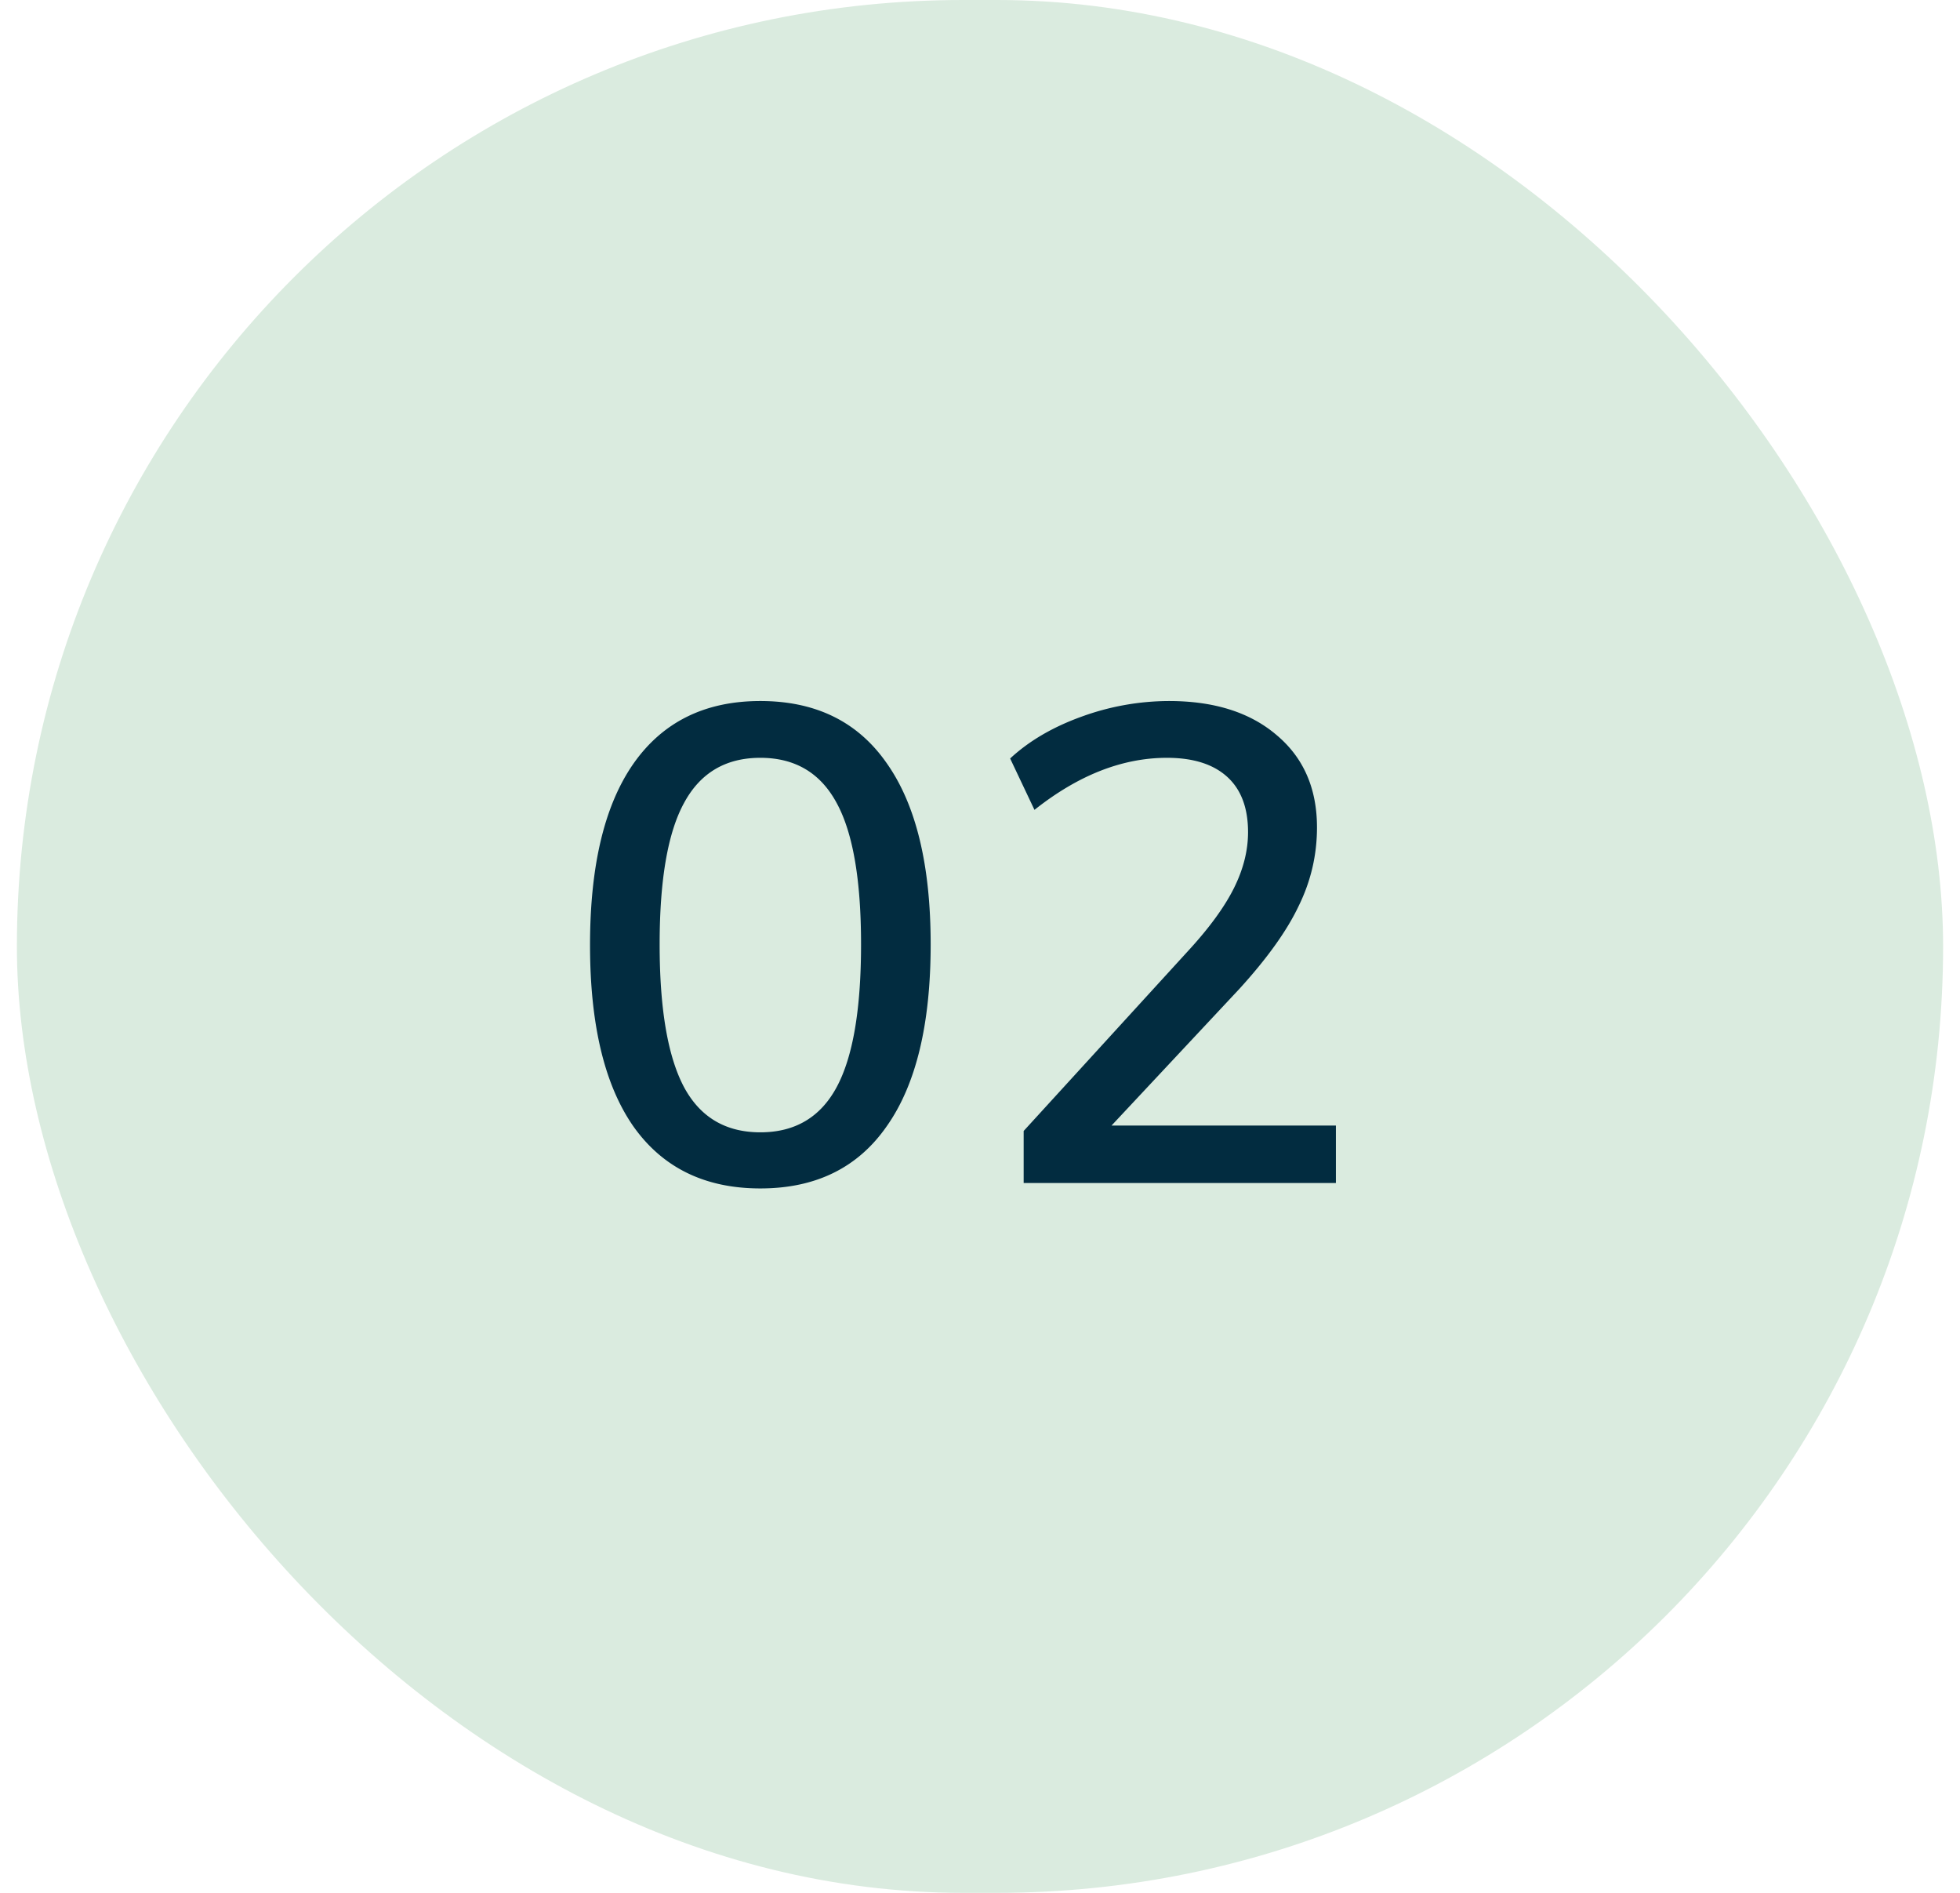
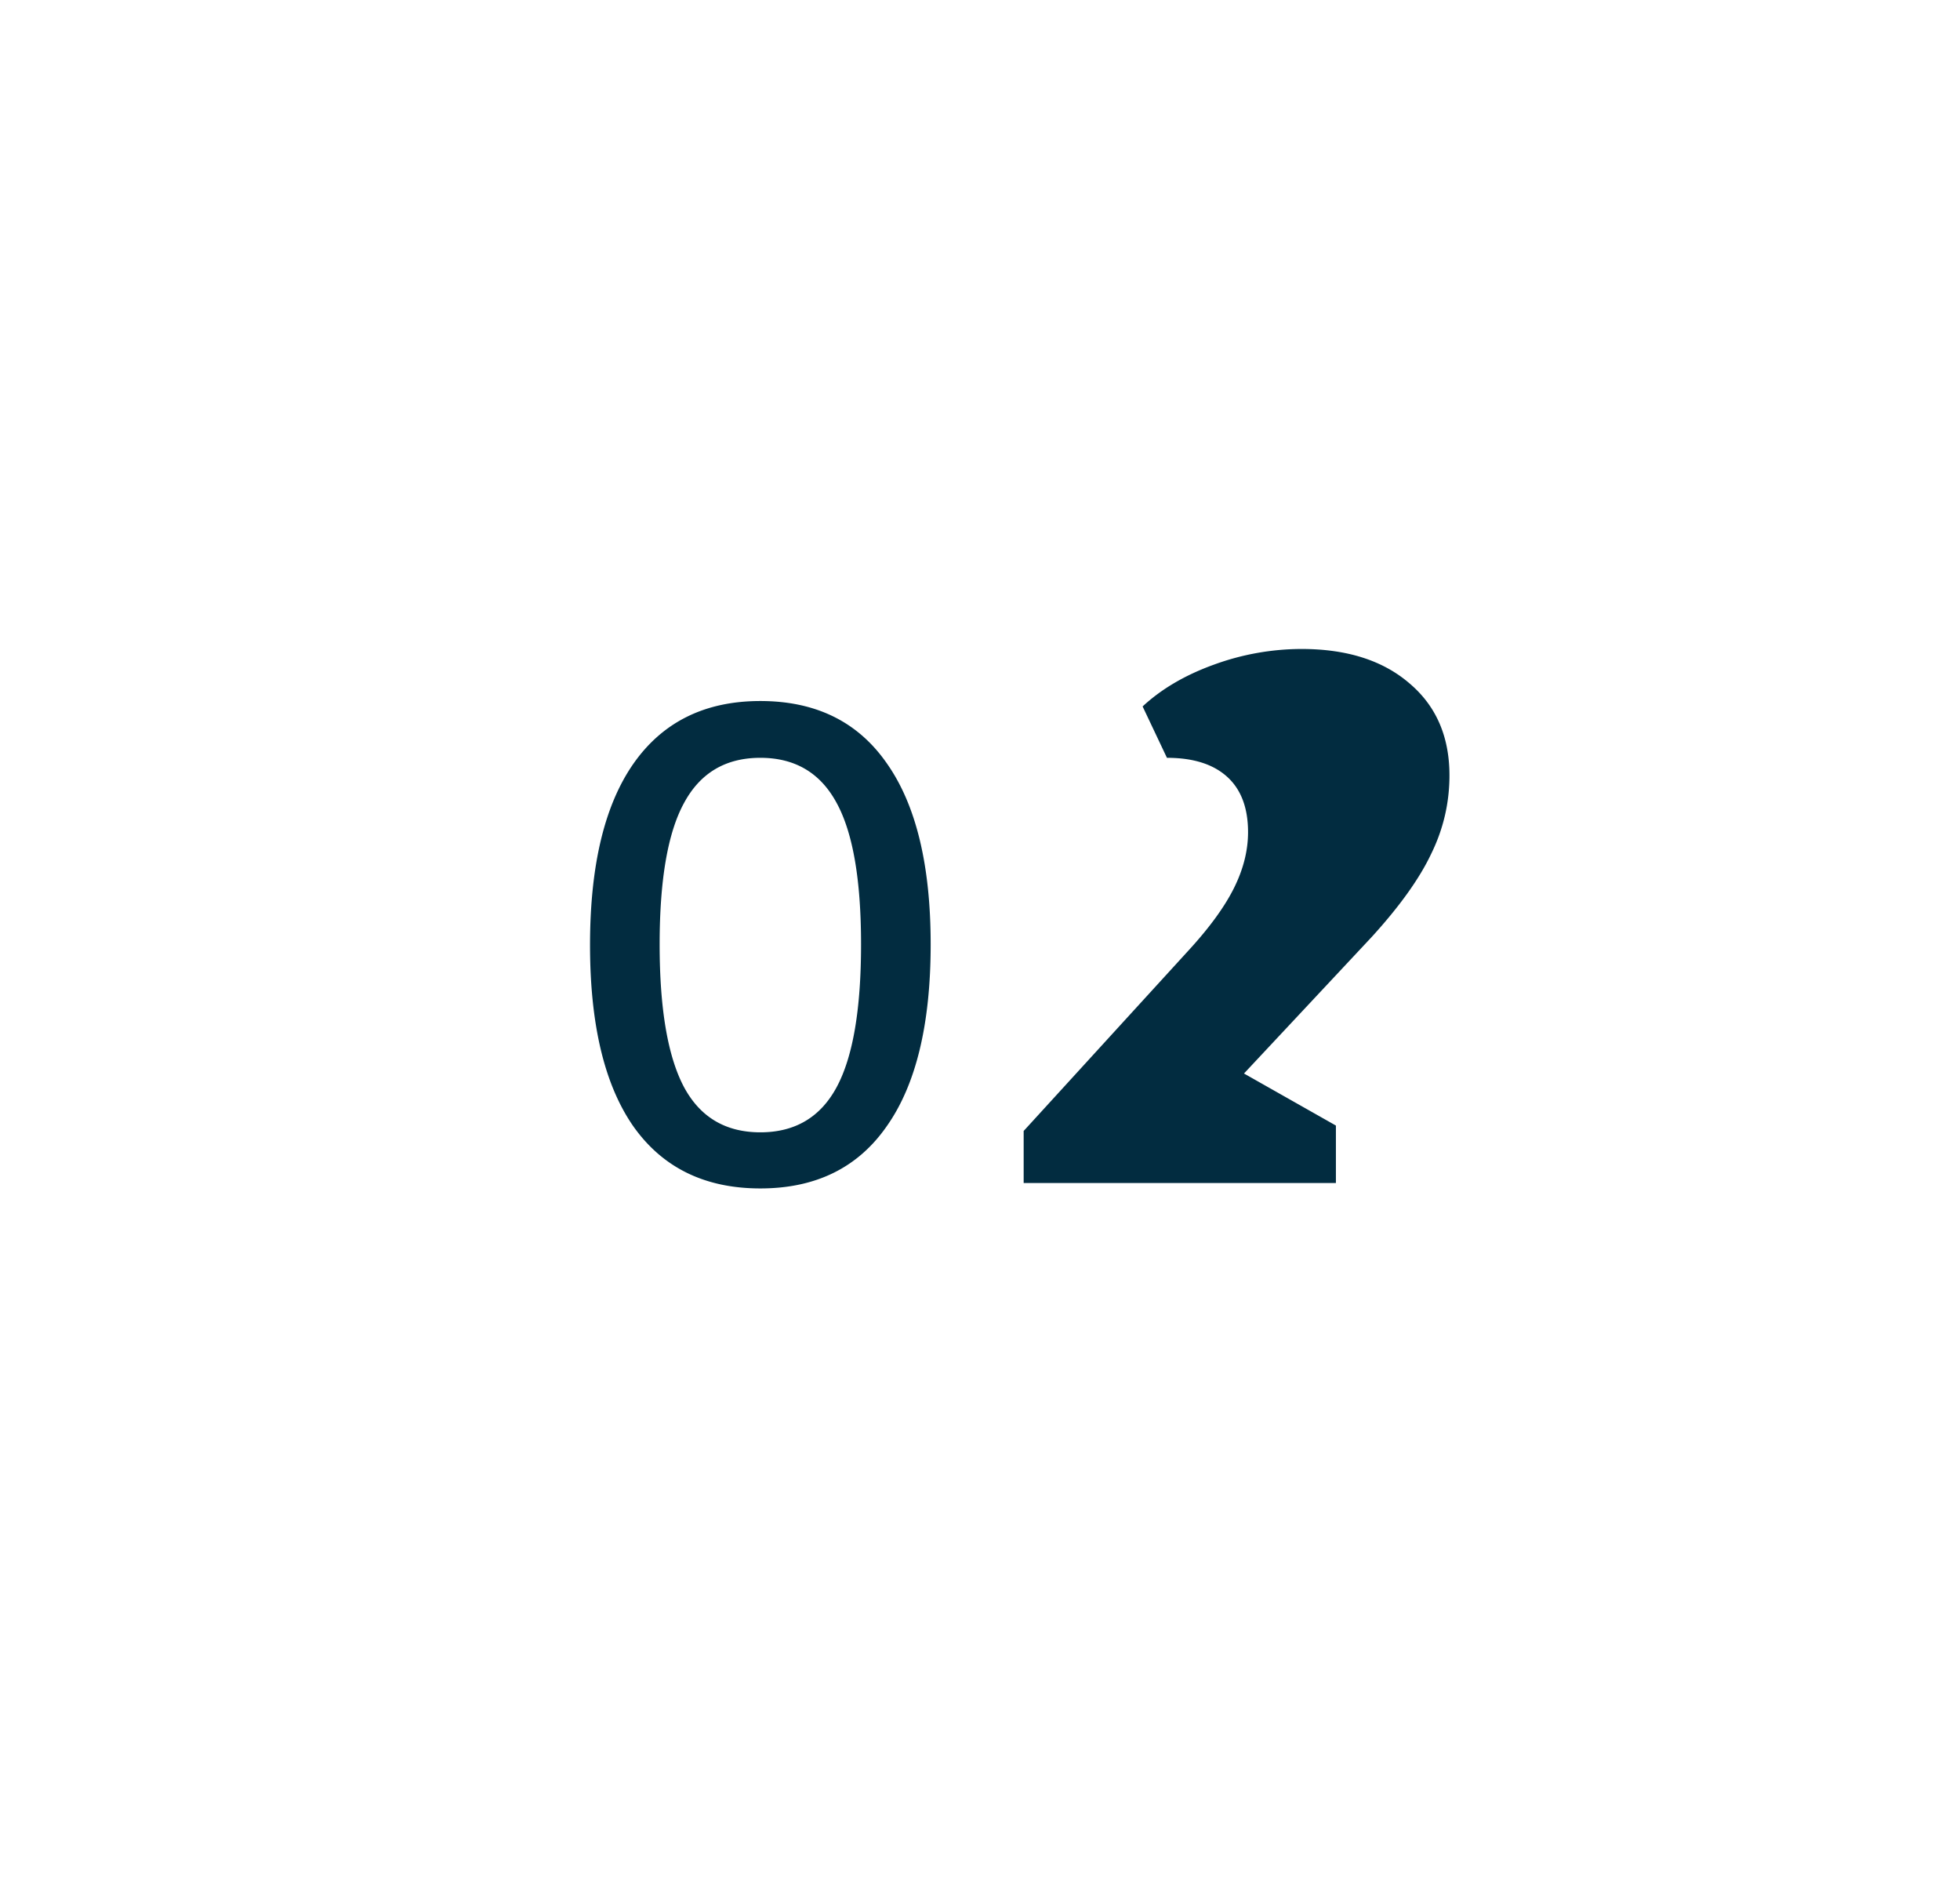
<svg xmlns="http://www.w3.org/2000/svg" fill="none" viewBox="0 0 58 56" height="56" width="58">
-   <rect fill="#DAEBDF" rx="28" height="56" width="57" x=".5" />
-   <path fill="#022C40" d="M22.5 35.16q-2.46 0-3.76-1.84-1.28-1.84-1.28-5.36t1.28-5.36q1.3-1.86 3.76-1.86t3.74 1.84q1.3 1.84 1.3 5.36 0 3.54-1.3 5.38-1.28 1.84-3.74 1.84m0-1.66q1.54 0 2.26-1.34t.72-4.22q0-2.86-.72-4.18-.72-1.34-2.26-1.34t-2.26 1.34q-.72 1.32-.72 4.18t.72 4.22q.72 1.34 2.26 1.34m17.032-.2V35h-9.24v-1.54l4.86-5.32q.94-1.02 1.36-1.86t.42-1.66q0-1.08-.62-1.64t-1.78-.56q-1.98 0-3.92 1.54l-.72-1.52q.84-.78 2.12-1.24a7.6 7.6 0 0 1 2.58-.46q2.02 0 3.2 1.02 1.18 1 1.18 2.72 0 1.22-.54 2.32-.52 1.1-1.76 2.46l-3.78 4.04z" />
+   <path fill="#022C40" d="M22.5 35.16q-2.46 0-3.76-1.84-1.28-1.84-1.28-5.36t1.28-5.36q1.3-1.86 3.76-1.86t3.74 1.84q1.3 1.84 1.3 5.36 0 3.54-1.3 5.38-1.28 1.84-3.74 1.84m0-1.66q1.54 0 2.26-1.34t.72-4.22q0-2.86-.72-4.18-.72-1.34-2.26-1.34t-2.26 1.34q-.72 1.32-.72 4.18t.72 4.22q.72 1.34 2.26 1.34m17.032-.2V35h-9.24v-1.54l4.86-5.32q.94-1.02 1.36-1.86t.42-1.66q0-1.08-.62-1.64t-1.78-.56l-.72-1.52q.84-.78 2.12-1.24a7.6 7.6 0 0 1 2.58-.46q2.02 0 3.2 1.02 1.18 1 1.18 2.72 0 1.22-.54 2.32-.52 1.1-1.76 2.46l-3.78 4.04z" />
</svg>